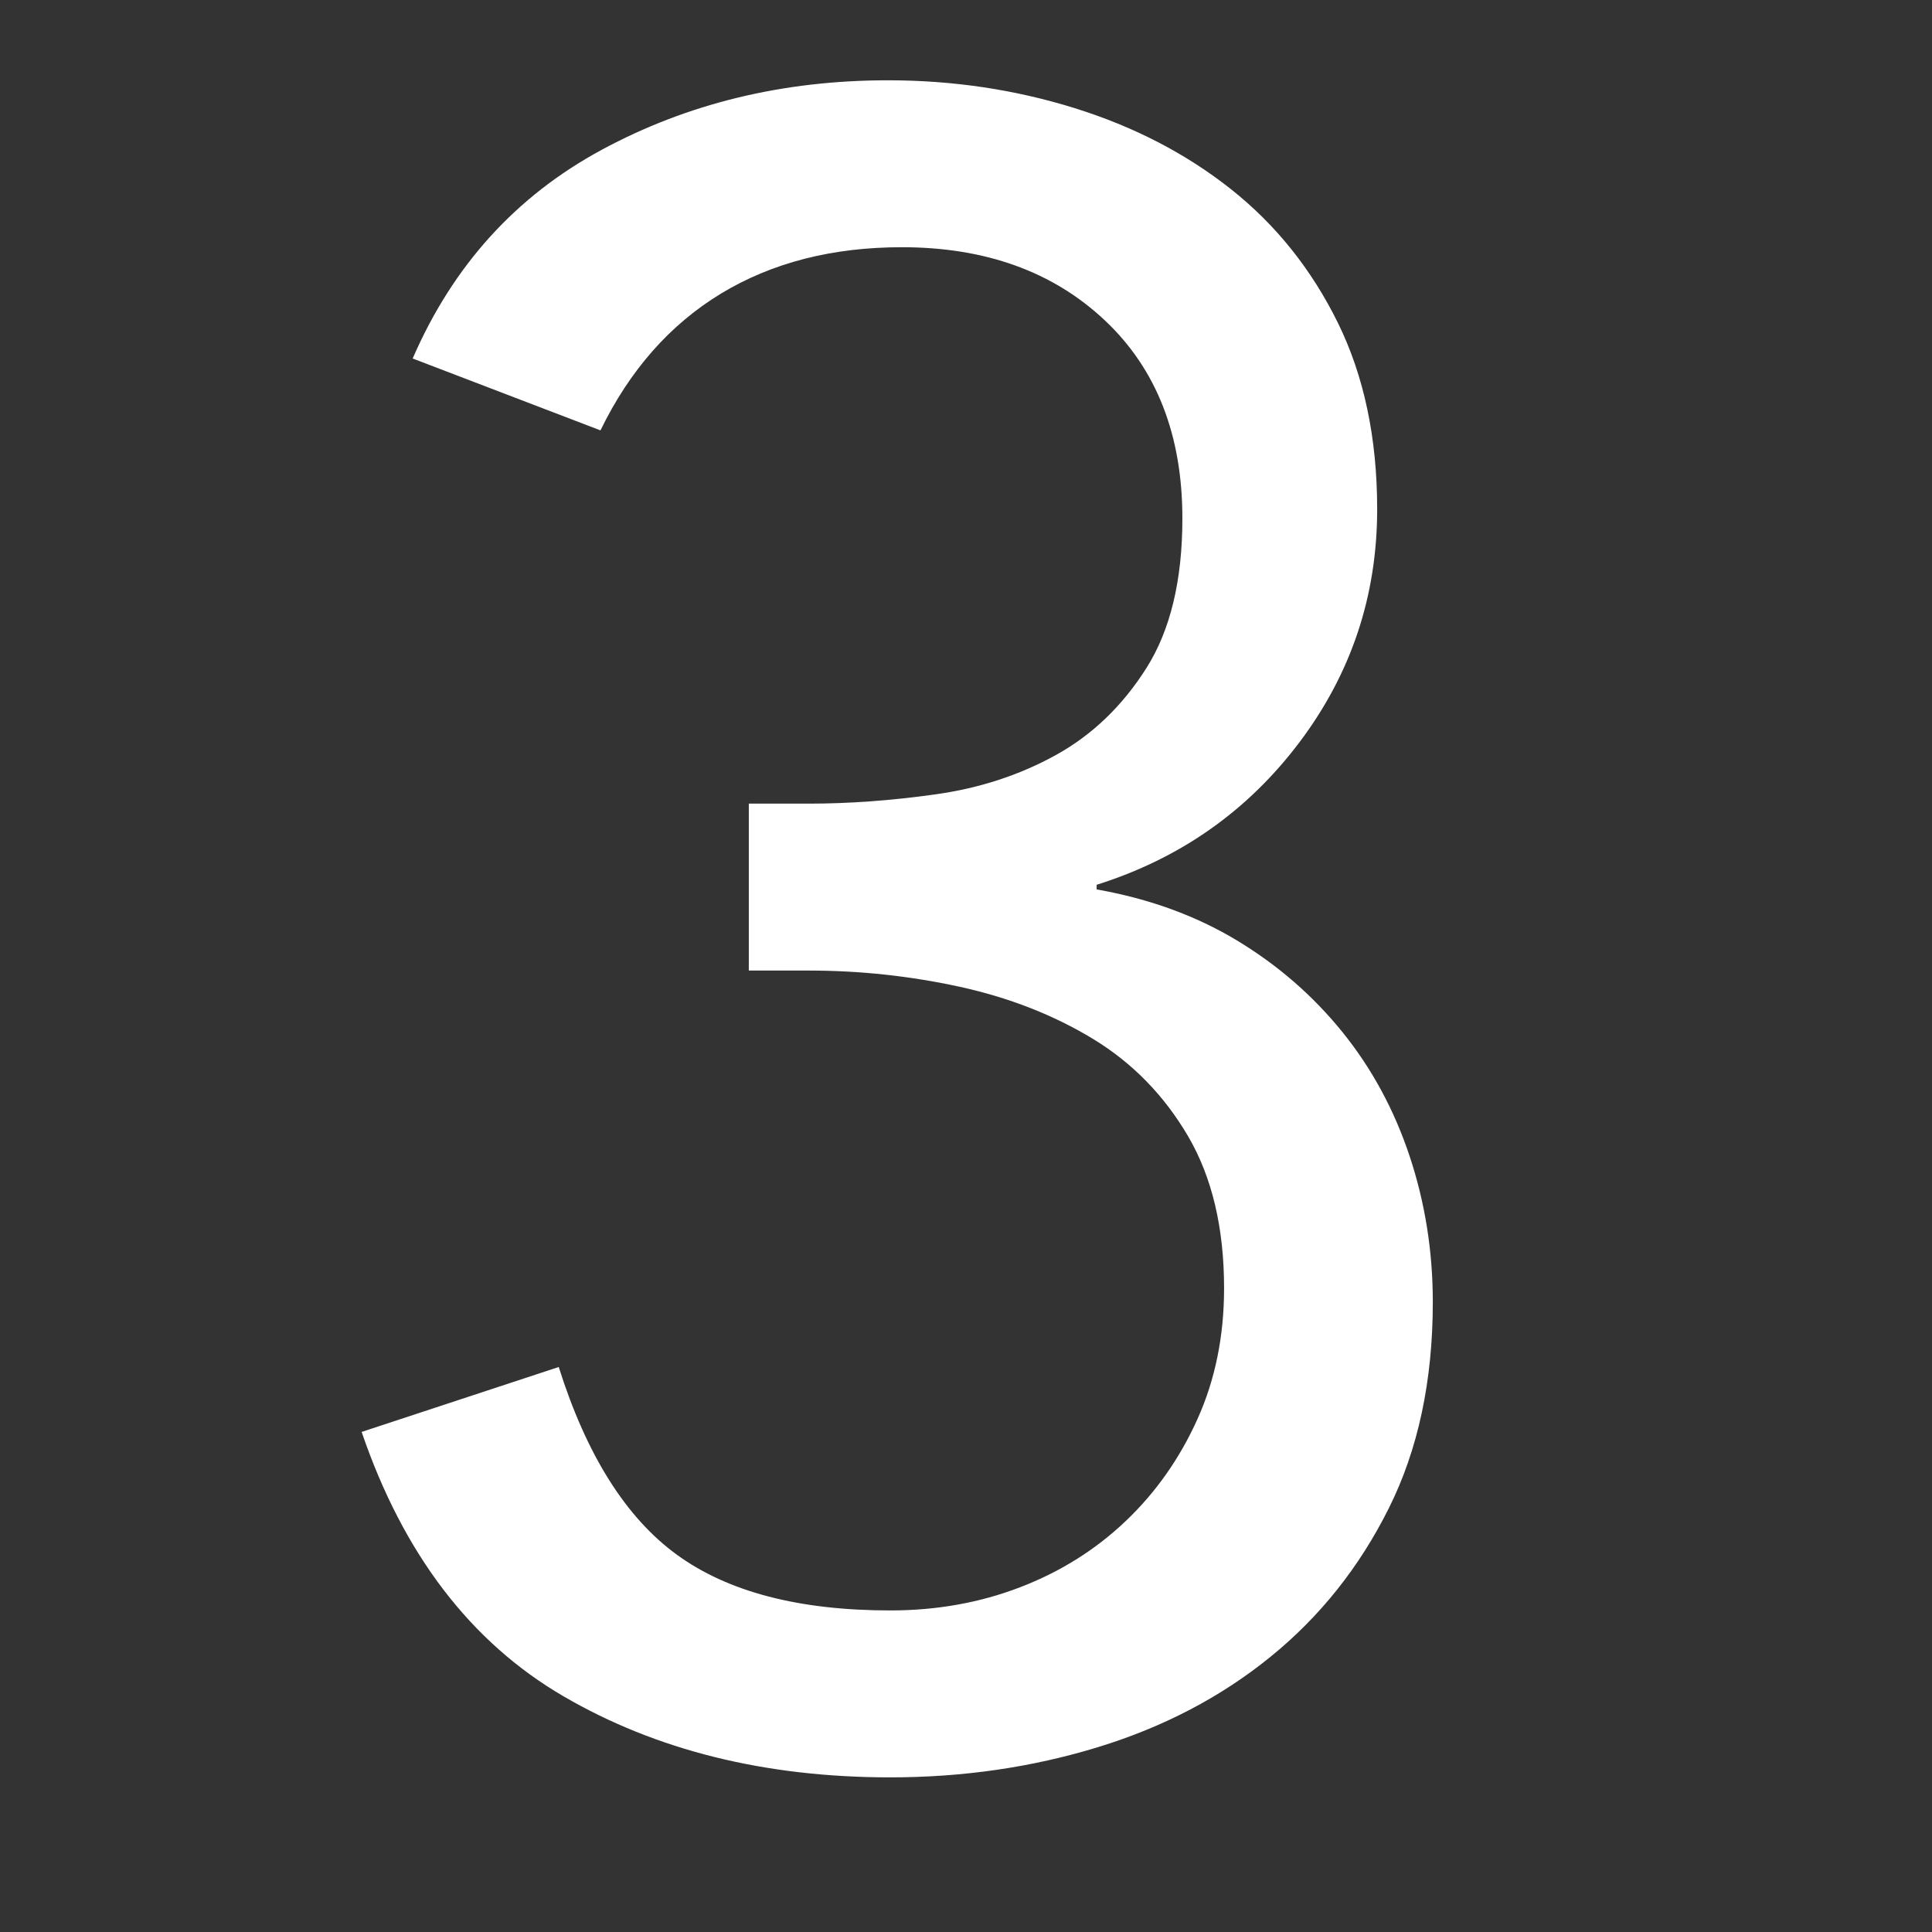
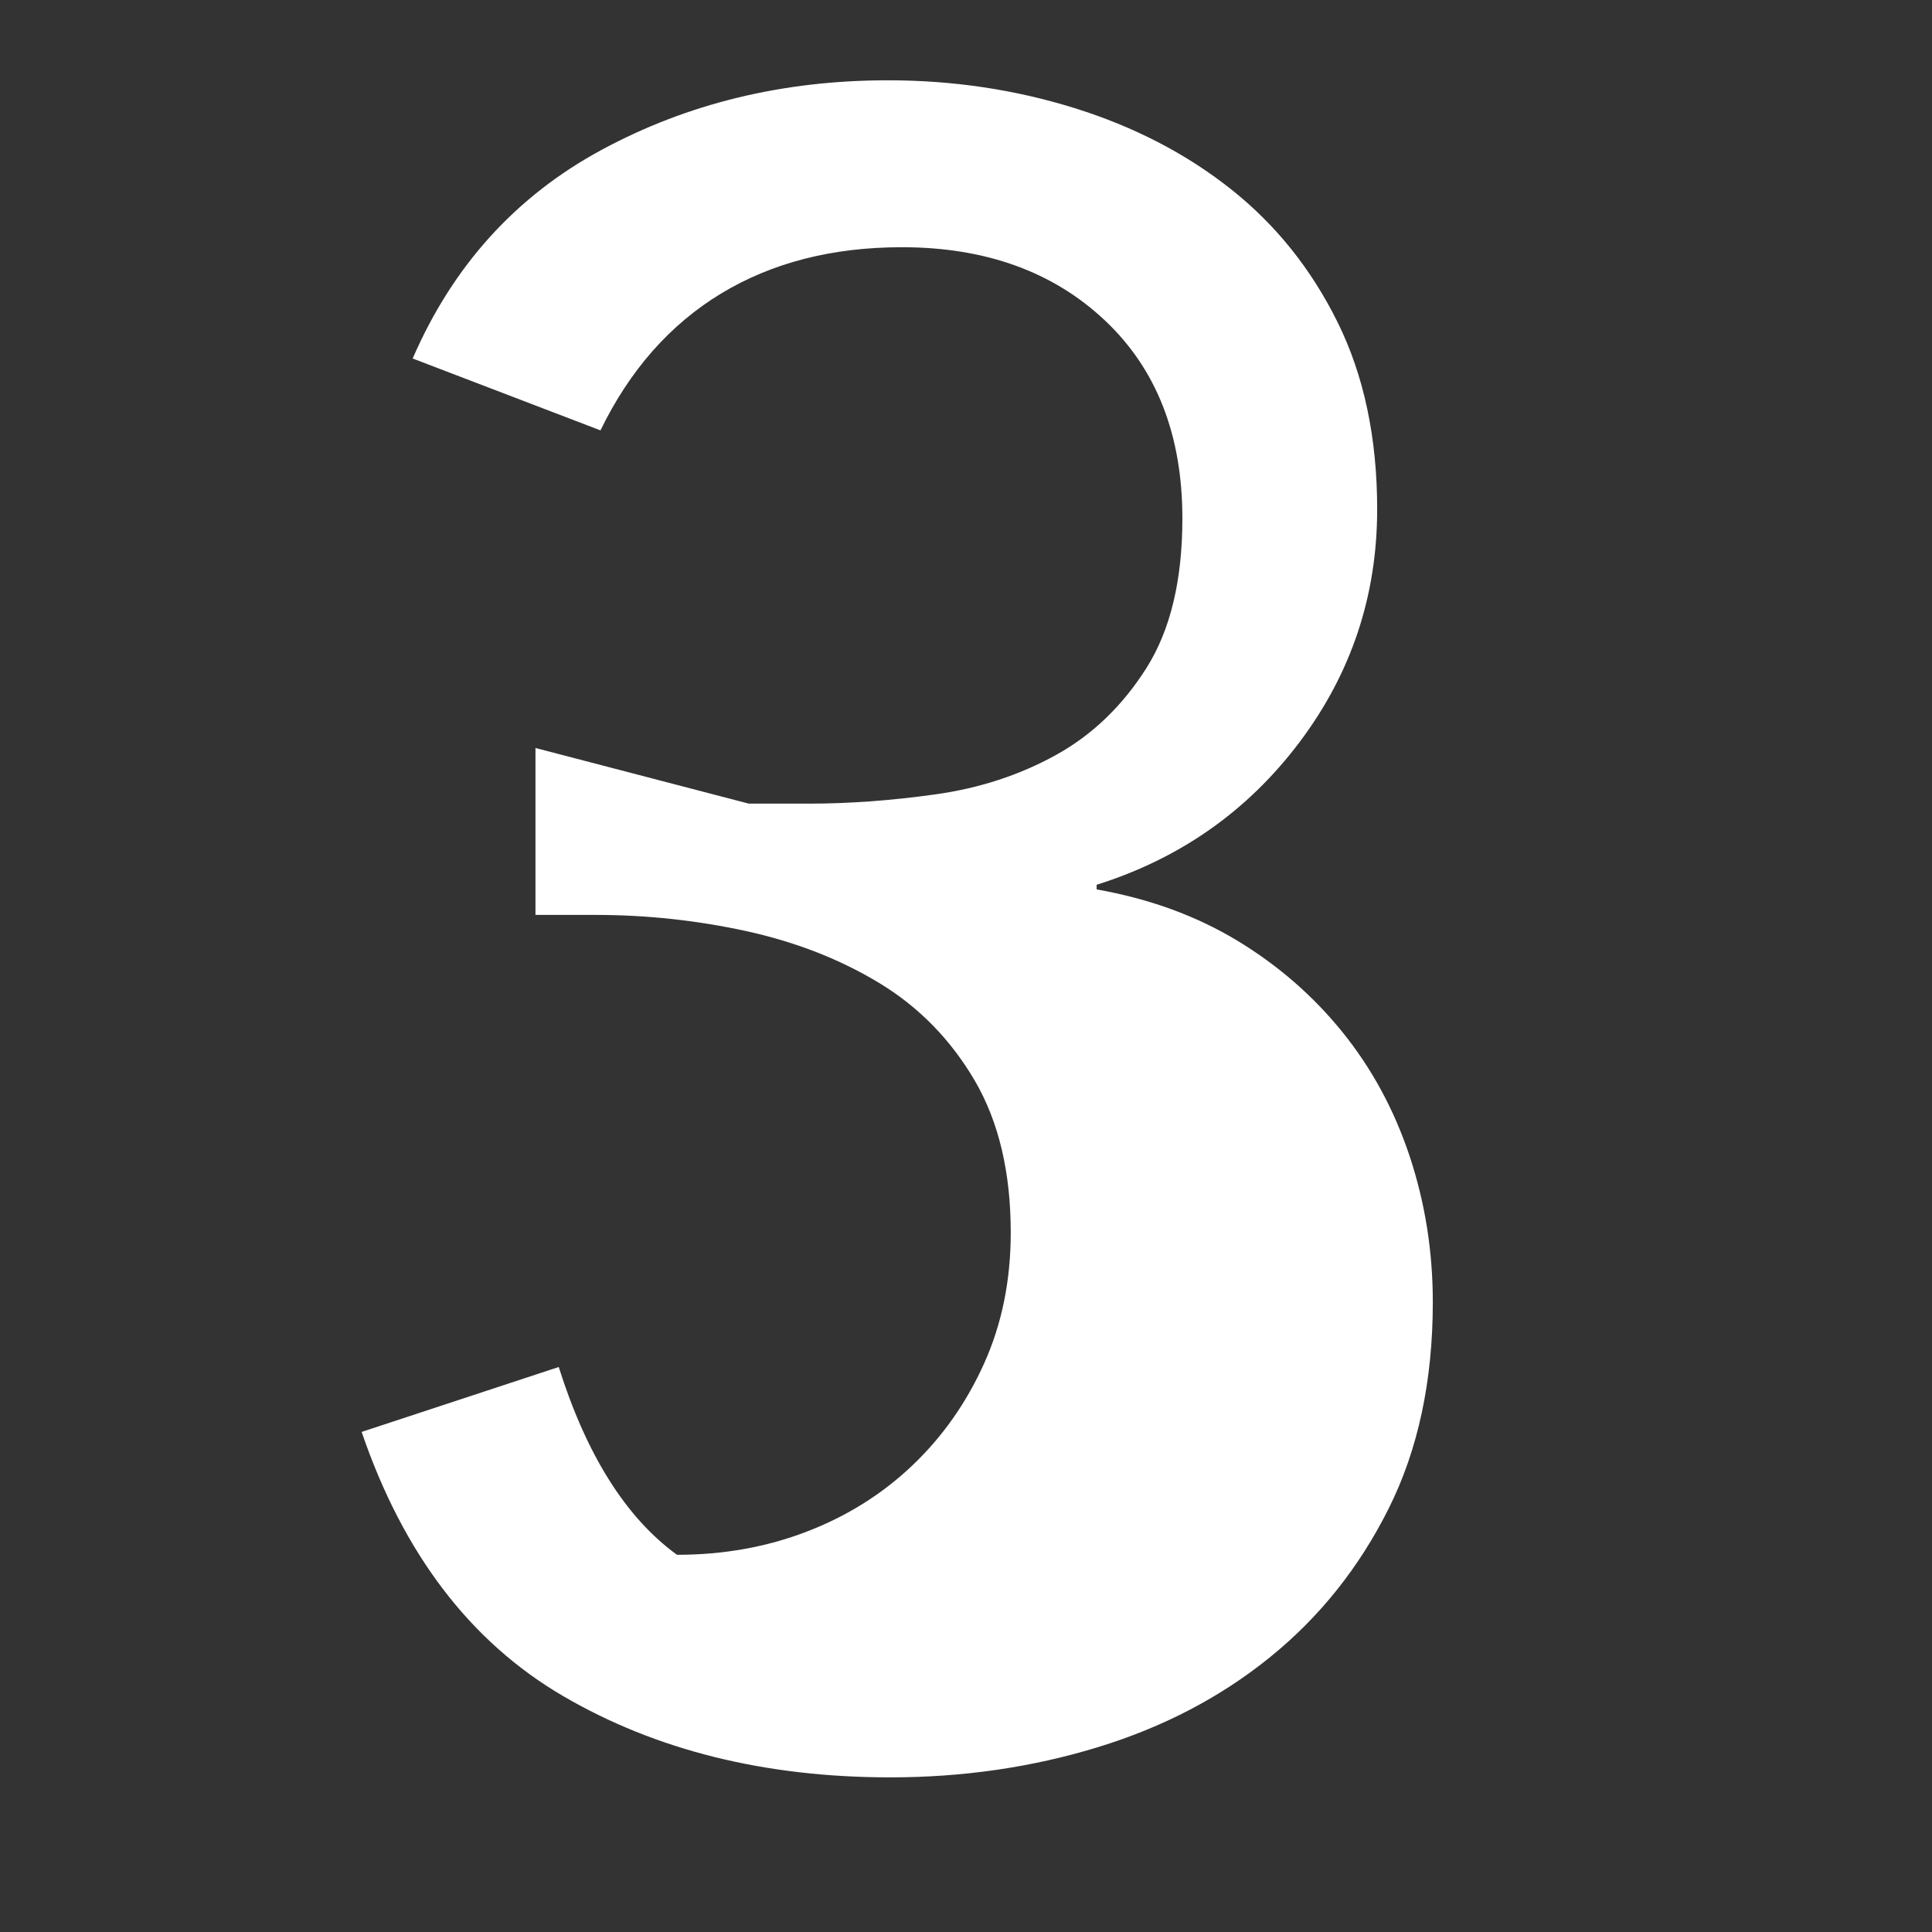
<svg xmlns="http://www.w3.org/2000/svg" id="uuid-06d00c33-e45d-42f0-b160-4e591bb82bc6" width="50" height="50" viewBox="0 0 50 50">
  <rect x="0" y="0" width="50" height="50" fill="#333333" stroke="none" />
  <defs>
    <style>.uuid-30fc5f7b-9fb7-4e50-be10-8c4acbd72282{fill:#fff;}</style>
  </defs>
-   <path class="uuid-30fc5f7b-9fb7-4e50-be10-8c4acbd72282" d="m19.379,20.798h1.56c1.04,0,2.13-.08,3.271-.24,1.14-.159,2.18-.5,3.12-1.02.938-.519,1.719-1.269,2.34-2.25.619-.979.93-2.27.93-3.87,0-2.16-.67-3.87-2.01-5.13-1.341-1.26-3.09-1.89-5.25-1.89-1.8,0-3.36.4-4.681,1.2-1.319.801-2.36,1.98-3.119,3.54l-4.86-1.86c1.04-2.4,2.67-4.2,4.89-5.4,2.221-1.2,4.689-1.8,7.41-1.8,1.68,0,3.29.24,4.83.72,1.539.48,2.89,1.18,4.05,2.1,1.16.92,2.08,2.07,2.761,3.45.68,1.38,1.02,2.991,1.02,4.83,0,2.241-.67,4.25-2.01,6.03-1.341,1.78-3.09,3.01-5.25,3.69v.12c1.359.24,2.569.68,3.63,1.32,1.06.64,1.97,1.431,2.729,2.37.76.94,1.34,2.01,1.74,3.21.399,1.2.601,2.46.601,3.78,0,2.04-.381,3.82-1.141,5.34-.76,1.521-1.78,2.801-3.06,3.84-1.281,1.041-2.771,1.82-4.471,2.34s-3.49.78-5.369.78c-3.24,0-6.061-.701-8.46-2.1-2.4-1.4-4.141-3.68-5.221-6.84l5.101-1.68c.72,2.28,1.739,3.9,3.06,4.86s3.159,1.44,5.521,1.44c1.199,0,2.319-.2,3.359-.6,1.04-.399,1.95-.969,2.73-1.71.779-.74,1.399-1.62,1.859-2.64s.69-2.15.69-3.39c0-1.56-.311-2.87-.93-3.93-.621-1.059-1.44-1.899-2.46-2.52-1.021-.62-2.171-1.069-3.45-1.35-1.281-.279-2.58-.42-3.9-.42h-1.56v-4.32Z" />
+   <path class="uuid-30fc5f7b-9fb7-4e50-be10-8c4acbd72282" d="m19.379,20.798h1.56c1.04,0,2.13-.08,3.271-.24,1.14-.159,2.18-.5,3.12-1.02.938-.519,1.719-1.269,2.34-2.25.619-.979.93-2.27.93-3.87,0-2.16-.67-3.87-2.01-5.13-1.341-1.26-3.09-1.89-5.25-1.89-1.8,0-3.36.4-4.681,1.2-1.319.801-2.36,1.98-3.119,3.54l-4.86-1.86c1.04-2.4,2.67-4.2,4.89-5.4,2.221-1.2,4.689-1.8,7.41-1.8,1.68,0,3.29.24,4.83.72,1.539.48,2.89,1.18,4.05,2.1,1.16.92,2.08,2.07,2.761,3.45.68,1.38,1.02,2.991,1.02,4.83,0,2.241-.67,4.25-2.01,6.03-1.341,1.78-3.09,3.01-5.25,3.69v.12c1.359.24,2.569.68,3.63,1.32,1.06.64,1.97,1.431,2.729,2.37.76.94,1.34,2.01,1.74,3.21.399,1.2.601,2.46.601,3.78,0,2.04-.381,3.82-1.141,5.34-.76,1.521-1.78,2.801-3.06,3.84-1.281,1.041-2.771,1.82-4.471,2.34s-3.49.78-5.369.78c-3.24,0-6.061-.701-8.46-2.1-2.4-1.4-4.141-3.68-5.221-6.84l5.101-1.68c.72,2.28,1.739,3.9,3.06,4.86c1.199,0,2.319-.2,3.359-.6,1.04-.399,1.95-.969,2.73-1.71.779-.74,1.399-1.62,1.859-2.64s.69-2.15.69-3.39c0-1.56-.311-2.87-.93-3.93-.621-1.059-1.44-1.899-2.46-2.52-1.021-.62-2.171-1.069-3.45-1.35-1.281-.279-2.58-.42-3.9-.42h-1.56v-4.32Z" />
</svg>